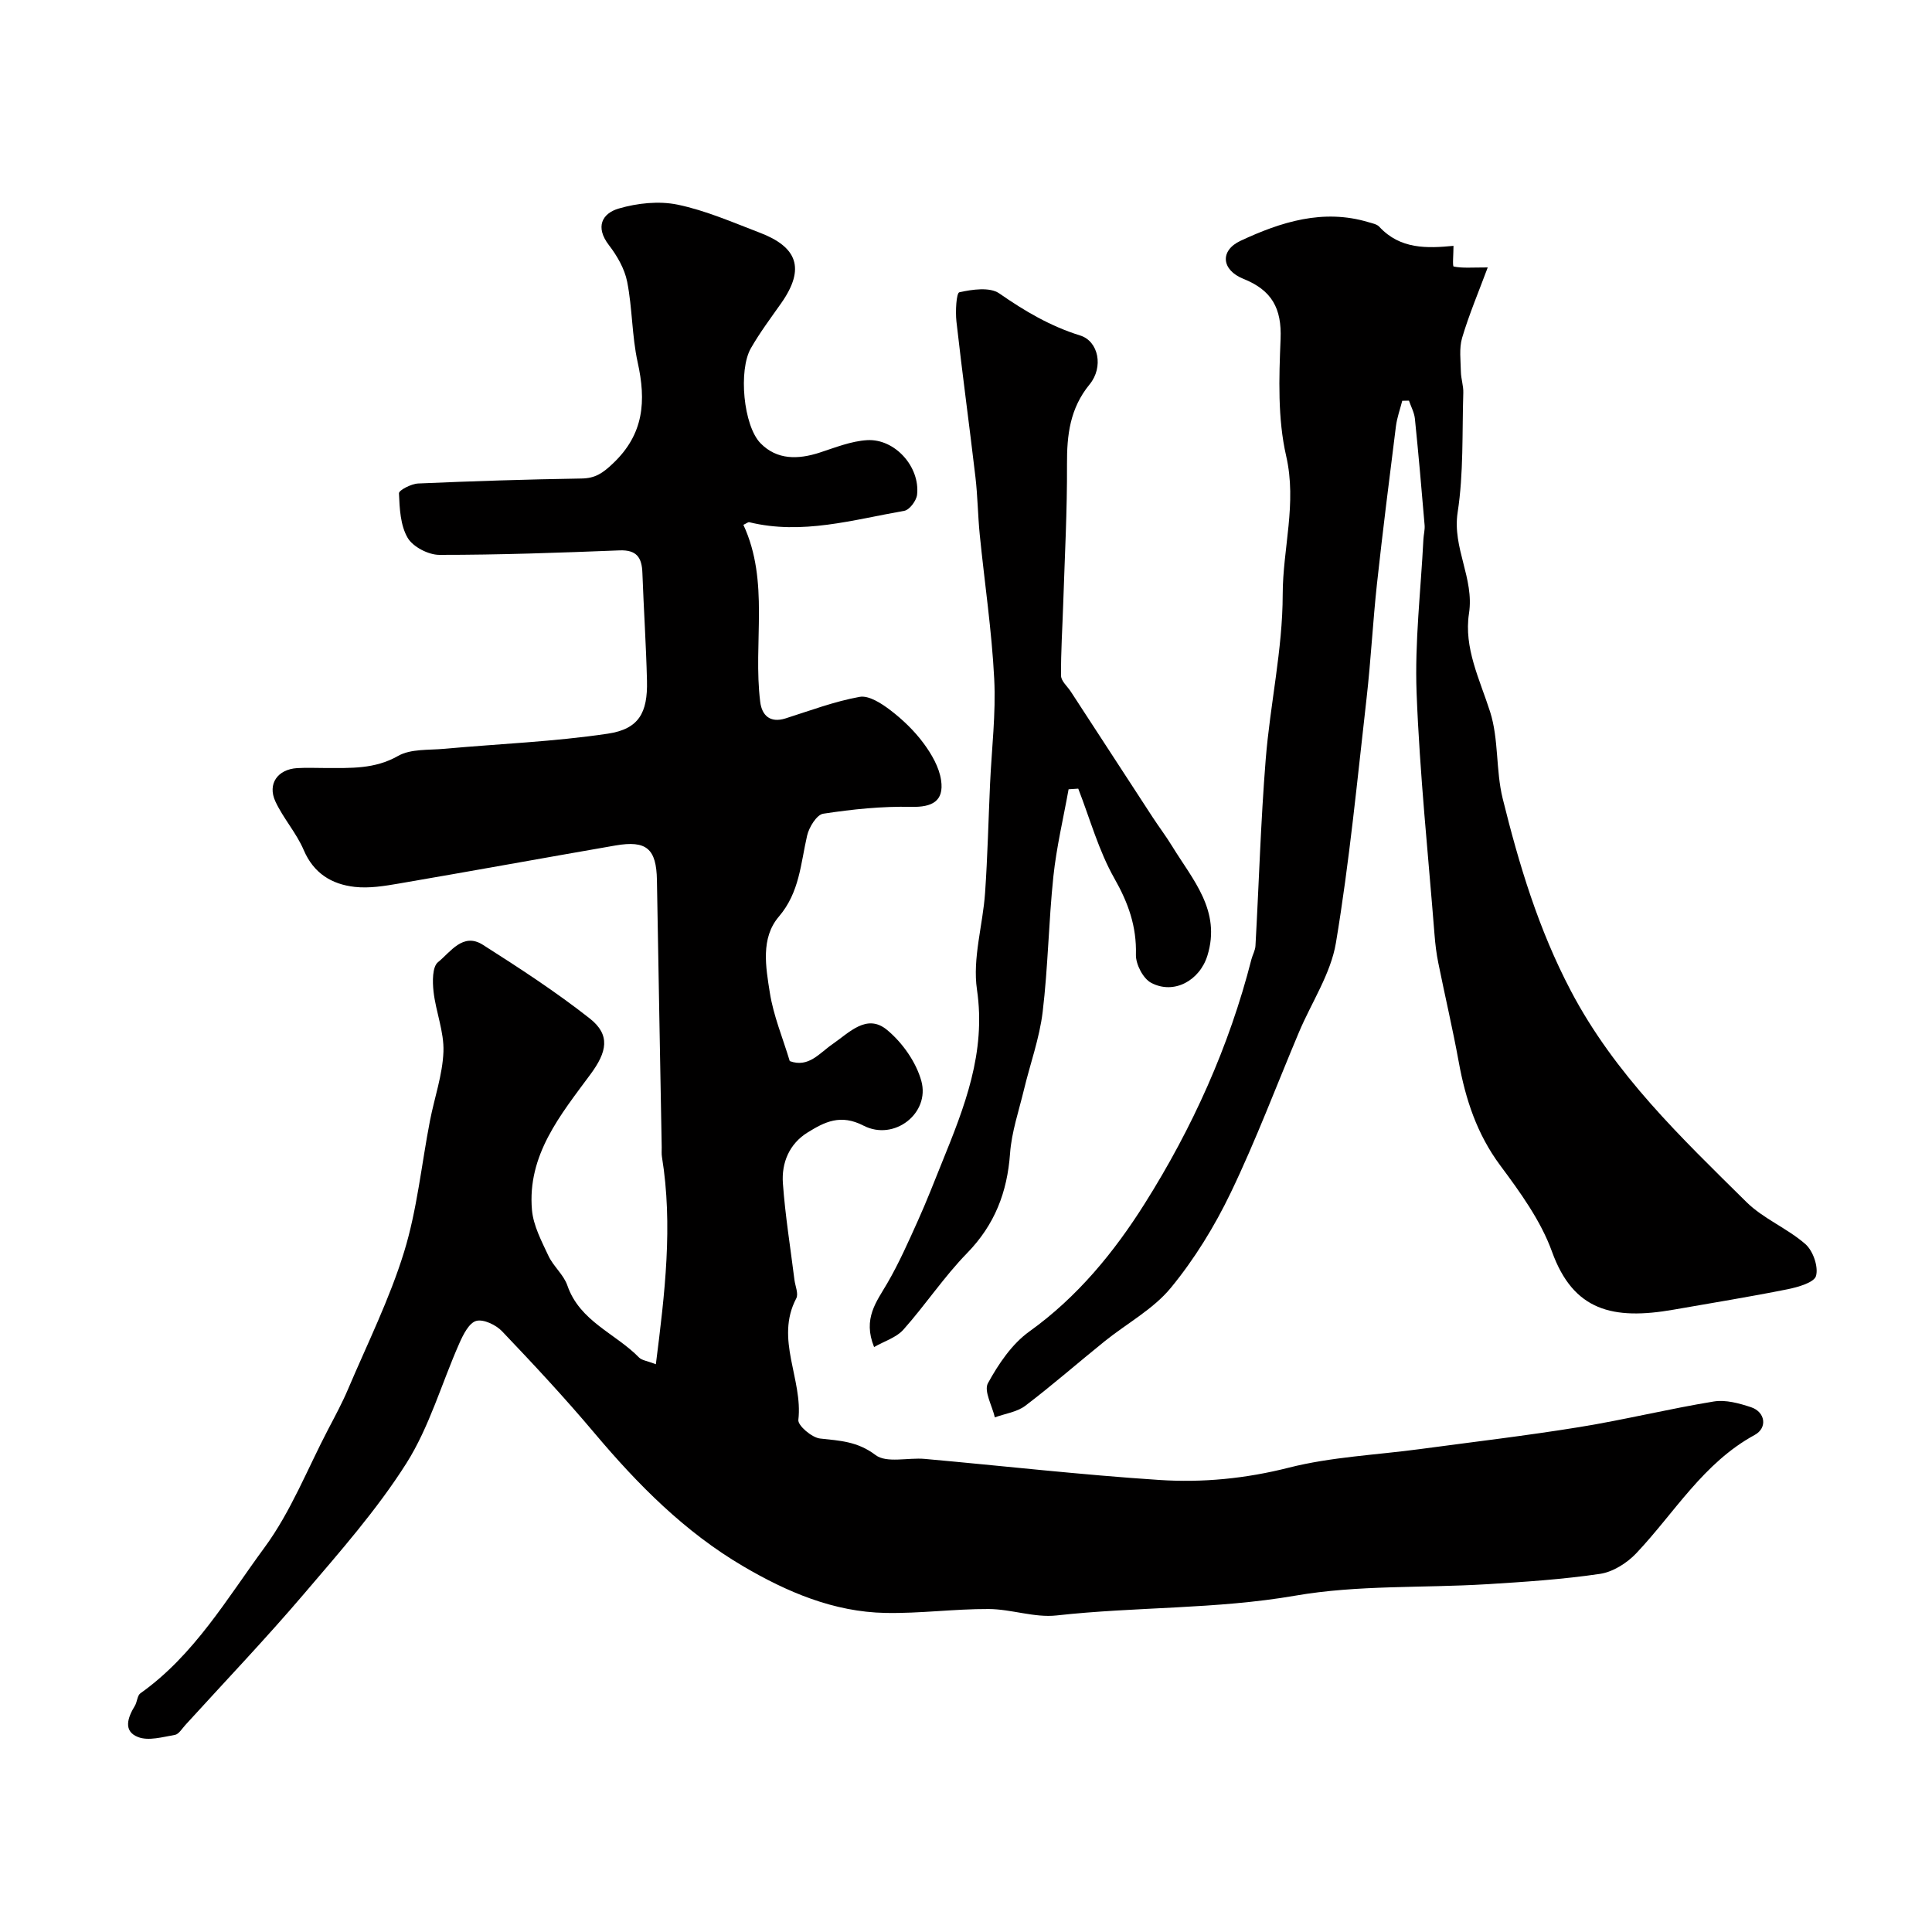
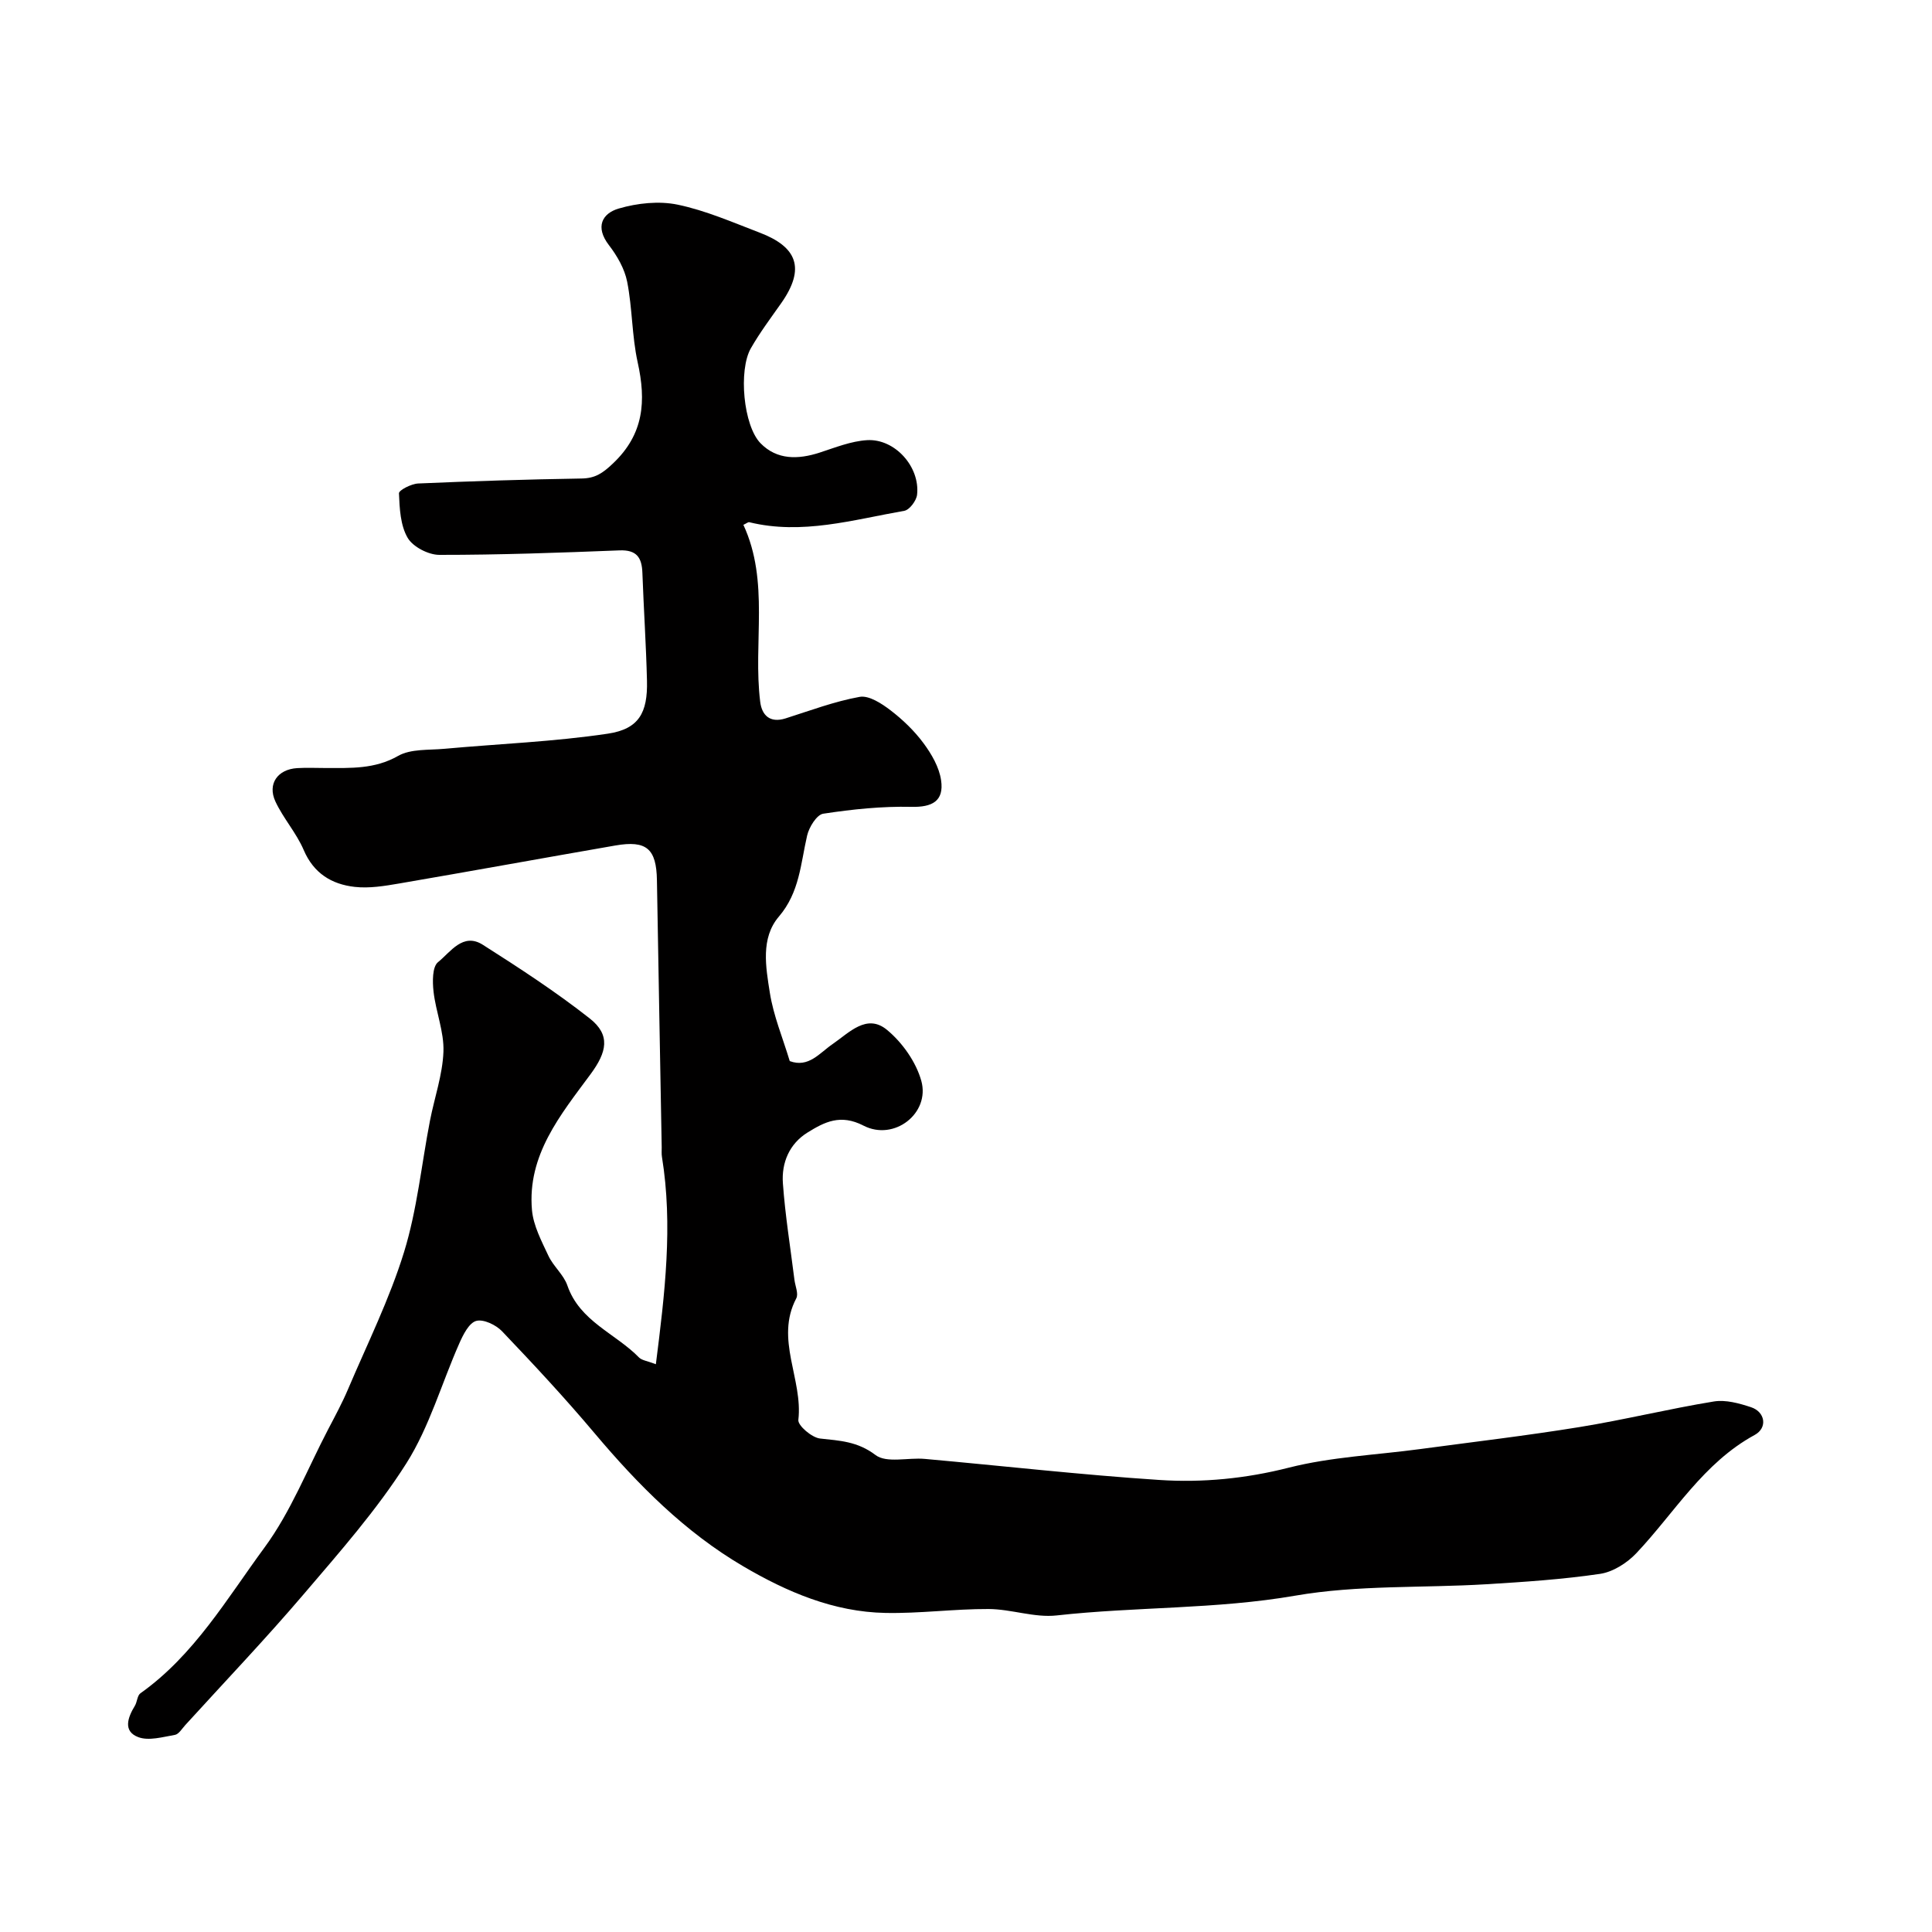
<svg xmlns="http://www.w3.org/2000/svg" enable-background="new 0 0 400 400" viewBox="0 0 400 400">
  <g fill="#010000">
    <path d="m135.79 282.45c1.86-14.69 3.56-28.73 1.26-42.92-.11-.65-.04-1.33-.05-2-.33-18.43-.68-36.87-.99-55.3-.11-6.5-2.14-8.3-8.6-7.18-14.93 2.59-29.84 5.31-44.78 7.87-3.03.52-6.19 1.04-9.2.7-4.75-.54-8.48-2.79-10.55-7.63-1.51-3.54-4.23-6.55-5.86-10.05-1.69-3.64.46-6.66 4.5-6.91 1.99-.12 4-.02 6-.02 5.09-.01 10.04.26 14.89-2.5 2.63-1.5 6.35-1.18 9.6-1.48 11.28-1.03 22.65-1.46 33.83-3.13 6.44-.96 8.27-4.34 8.11-10.95-.18-7.45-.68-14.9-.95-22.35-.11-3.16-1.18-4.79-4.74-4.65-12.43.49-24.86.94-37.3.93-2.26 0-5.47-1.66-6.56-3.53-1.51-2.58-1.67-6.08-1.8-9.21-.03-.65 2.56-1.98 3.99-2.04 11.26-.49 22.53-.85 33.8-1.03 2.84-.04 4.38-1.09 6.5-3.1 6.47-6.11 6.9-12.97 5.13-20.97-1.2-5.45-1.09-11.18-2.17-16.66-.53-2.69-2.08-5.38-3.79-7.6-2.87-3.74-1.42-6.56 2.06-7.57 3.84-1.12 8.3-1.6 12.17-.8 5.82 1.21 11.4 3.66 17 5.8 7.71 2.94 9.54 7.35 4.45 14.6-2.16 3.07-4.42 6.08-6.28 9.33-2.6 4.54-1.56 16.04 2.01 19.68 3.4 3.47 7.77 3.37 12.22 1.93 3.23-1.05 6.51-2.38 9.83-2.58 5.77-.34 11 5.54 10.35 11.3-.14 1.24-1.57 3.14-2.65 3.33-10.6 1.85-21.15 5.03-32.09 2.36-.25-.06-.58.25-1.22.54 5.46 11.77 1.97 24.42 3.48 36.63.34 2.77 1.99 4.47 5.24 3.45 5.08-1.61 10.13-3.52 15.34-4.46 1.93-.35 4.56 1.37 6.39 2.77 2.55 1.95 4.95 4.26 6.85 6.83 1.66 2.24 3.24 4.96 3.63 7.65.65 4.37-1.89 5.62-6.15 5.52-6.08-.14-12.23.5-18.25 1.42-1.34.2-2.93 2.78-3.33 4.51-1.35 5.82-1.55 11.76-5.86 16.8-3.8 4.45-2.7 10.46-1.86 15.77.75 4.76 2.67 9.33 4.12 14.14 3.91 1.44 6.14-1.66 8.89-3.54 3.42-2.35 7.06-6.39 11.25-2.92 3.17 2.62 6.01 6.64 7.1 10.56 1.85 6.68-5.61 12.54-11.97 9.26-4.78-2.47-8.07-.75-11.58 1.42-3.78 2.34-5.42 6.28-5.11 10.53.48 6.68 1.56 13.31 2.39 19.97.16 1.29.88 2.89.38 3.84-4.46 8.46 1.41 16.74.43 25.17-.13 1.16 2.79 3.66 4.49 3.85 4.11.45 7.76.59 11.49 3.42 2.28 1.73 6.73.49 10.19.8 16.19 1.45 32.36 3.3 48.57 4.36 8.97.59 17.89-.28 26.82-2.55 8.8-2.23 18.07-2.62 27.13-3.84 11.01-1.48 22.06-2.78 33.03-4.56 9.32-1.51 18.51-3.78 27.83-5.3 2.45-.4 5.25.38 7.7 1.19 2.93.97 3.46 4.26.75 5.74-10.64 5.79-16.58 16.1-24.51 24.49-1.91 2.02-4.82 3.87-7.49 4.27-7.79 1.15-15.68 1.67-23.55 2.15-13.19.8-26.61.12-39.54 2.36-16.44 2.85-33 2.27-49.44 4.1-4.58.51-9.38-1.31-14.08-1.33-7.12-.03-14.24.95-21.36.81-10.72-.2-20.39-4.34-29.45-9.66-12.07-7.08-21.79-16.89-30.77-27.55-6.11-7.26-12.59-14.22-19.14-21.09-1.26-1.33-3.85-2.57-5.36-2.16-1.49.41-2.7 2.83-3.49 4.62-3.68 8.3-6.19 17.3-10.98 24.87-6.1 9.62-13.75 18.3-21.18 27.01-7.93 9.3-16.37 18.15-24.6 27.19-.67.74-1.34 1.88-2.14 2.02-2.52.43-5.42 1.29-7.6.46-3.19-1.22-2.16-4.07-.69-6.48.49-.8.49-2.12 1.15-2.59 11.13-7.9 17.91-19.6 25.72-30.22 5.43-7.39 8.87-16.25 13.17-24.47 1.43-2.73 2.9-5.45 4.1-8.28 4-9.41 8.59-18.65 11.59-28.37 2.71-8.78 3.61-18.13 5.37-27.21.93-4.78 2.61-9.5 2.79-14.3.15-4.11-1.58-8.25-2.05-12.43-.23-2.04-.27-5.14.93-6.1 2.56-2.05 5.15-6.22 9.28-3.59 7.56 4.81 15.1 9.72 22.13 15.25 4.36 3.43 3.55 6.96.16 11.55-6.19 8.39-13.13 16.72-12.12 28.13.29 3.23 1.98 6.41 3.4 9.45 1.02 2.19 3.16 3.92 3.93 6.16 2.57 7.45 9.97 9.91 14.86 14.93.6.58 1.72.69 3.46 1.37z" />
-     <path d="m300.93 50.9c0 1.66-.24 4.23.04 4.28 1.79.37 3.69.19 7.05.19-1.88 5.05-3.86 9.72-5.3 14.56-.65 2.18-.3 4.69-.26 7.05.03 1.45.55 2.91.5 4.35-.26 8.26.08 16.63-1.17 24.75-1.13 7.37 3.47 13.64 2.35 20.92-1.1 7.15 2.22 13.65 4.37 20.37 1.81 5.67 1.16 12.09 2.6 17.94 3.39 13.7 7.4 27.05 14.11 39.82 9.12 17.36 22.84 30.37 36.36 43.74 3.51 3.47 8.47 5.43 12.21 8.71 1.58 1.39 2.72 4.66 2.2 6.58-.37 1.37-3.73 2.33-5.91 2.77-7.83 1.57-15.71 2.84-23.57 4.22-12.6 2.21-20.77.22-25.18-11.99-2.32-6.43-6.59-12.31-10.73-17.88-4.81-6.48-7.17-13.66-8.58-21.4-1.25-6.86-2.85-13.65-4.23-20.49-.39-1.91-.63-3.86-.78-5.8-1.32-16.72-3.08-33.42-3.72-50.16-.4-10.55.88-21.17 1.41-31.76.05-.98.33-1.97.25-2.94-.62-7.35-1.26-14.7-2.01-22.04-.13-1.27-.8-2.49-1.23-3.74-.46.01-.93.02-1.39.03-.45 1.76-1.08 3.49-1.31 5.28-1.37 10.88-2.74 21.77-3.93 32.67-.85 7.85-1.25 15.74-2.14 23.58-1.93 16.92-3.55 33.91-6.35 50.69-1.07 6.4-5.03 12.3-7.63 18.45-4.68 11.1-8.92 22.41-14.13 33.25-3.35 6.98-7.52 13.77-12.42 19.73-3.65 4.44-9.12 7.37-13.71 11.07-5.49 4.42-10.8 9.08-16.41 13.34-1.72 1.31-4.19 1.63-6.32 2.41-.55-2.4-2.31-5.46-1.43-7.07 2.18-3.98 4.97-8.13 8.59-10.72 9.95-7.13 17.57-16.46 23.86-26.45 9.86-15.64 17.5-32.54 22.11-50.61.24-.93.78-1.83.83-2.77.72-12.86 1.09-25.75 2.12-38.59.91-11.42 3.51-22.77 3.52-34.16.01-9.54 2.97-18.84.72-28.66-1.78-7.77-1.49-16.15-1.16-24.22.26-6.35-1.81-10.11-7.68-12.46-4.57-1.83-4.95-5.86-.6-7.89 8.34-3.89 17.08-6.69 26.51-3.84.77.23 1.72.4 2.21.94 4.34 4.7 9.93 4.47 15.36 3.95z" />
-     <path d="m221.24 163.41c-1.08 6.01-2.51 11.99-3.15 18.05-.98 9.33-1.1 18.76-2.22 28.07-.66 5.45-2.59 10.73-3.88 16.11-1.05 4.37-2.55 8.73-2.87 13.17-.58 8.03-3.17 14.76-8.89 20.63-4.79 4.91-8.63 10.73-13.21 15.87-1.44 1.61-3.87 2.34-6.05 3.58-2.39-5.91.51-9.38 2.74-13.22 2.41-4.14 4.36-8.57 6.33-12.94 1.79-3.97 3.37-8.04 5-12.08 4.64-11.45 9.15-22.71 7.23-35.77-.95-6.46 1.22-13.34 1.68-20.04.52-7.5.69-15.02 1.03-22.53.33-7.26 1.23-14.55.86-21.78-.5-9.96-2-19.87-2.99-29.8-.4-3.99-.43-8.01-.9-11.99-1.26-10.73-2.72-21.43-3.93-32.17-.23-2.07-.03-5.92.61-6.06 2.66-.59 6.29-1.12 8.25.23 5.27 3.66 10.55 6.79 16.76 8.72 3.82 1.19 4.87 6.56 1.96 10.11-4.09 4.99-4.72 10.48-4.69 16.57.05 9.59-.47 19.19-.78 28.78-.16 5-.5 9.99-.45 14.99.01 1.1 1.31 2.19 2.02 3.28 5.65 8.68 11.29 17.35 16.95 26.02 1.32 2.02 2.78 3.94 4.03 5.99 4.26 6.95 10.18 13.34 7.3 22.65-1.59 5.15-6.92 8.14-11.65 5.63-1.67-.88-3.2-3.85-3.15-5.82.16-5.85-1.57-10.7-4.45-15.78-3.27-5.76-5.06-12.36-7.49-18.6-.67.05-1.33.09-2 .13z" />
  </g>
</svg>